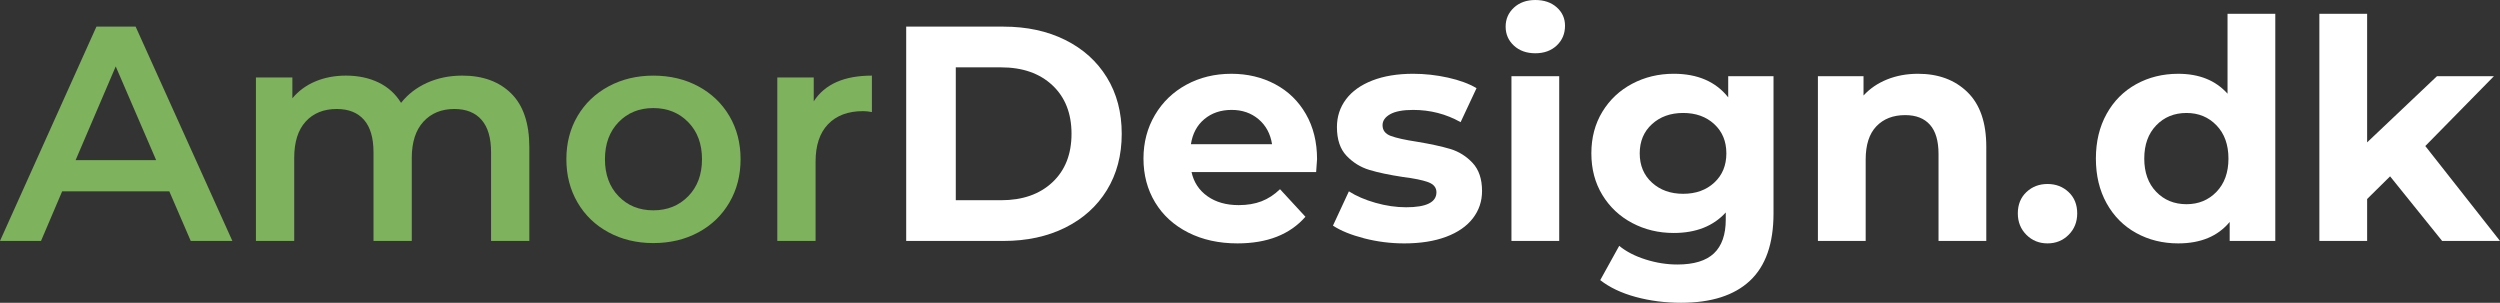
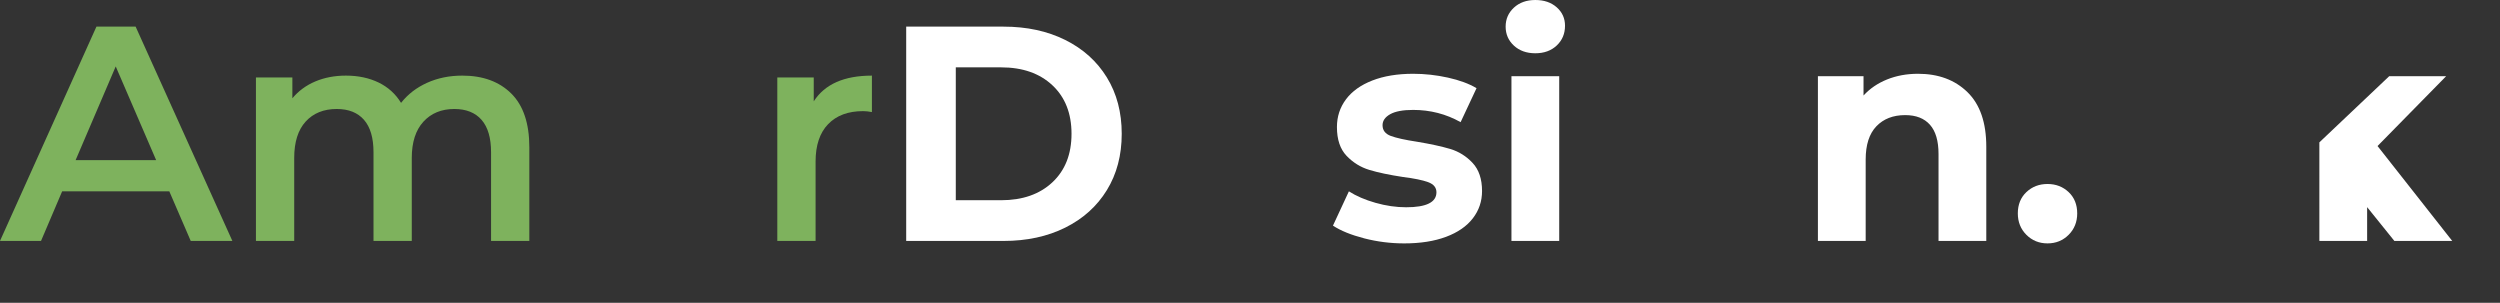
<svg xmlns="http://www.w3.org/2000/svg" id="uuid-0168ec24-ebdc-487a-9819-cda463f6fe09" data-name="Layer 1" viewBox="0 0 428.523 51.9">
  <rect x="0" y="0" width="428.523" height="51.9" fill="#333333" stroke="none" />
  <defs>
    <style>
      .uuid-5ecde03b-27e2-4eb8-a2b0-4143a3374ef8 {
        fill: #7eb25d;
      }

      .uuid-5ecde03b-27e2-4eb8-a2b0-4143a3374ef8, .uuid-ec8482a2-0db7-4806-8c15-46a0de991c92 {
        stroke-width: 0px;
      }

      .uuid-ec8482a2-0db7-4806-8c15-46a0de991c92 {
        fill: #fff;
      }
    </style>
  </defs>
  <path class="uuid-5ecde03b-27e2-4eb8-a2b0-4143a3374ef8" d="M29.02,32.798H10.653l-3.621,8.501H0L16.53,4.565h6.717l16.583,36.734h-7.137l-3.673-8.501ZM26.763,27.445l-6.927-16.058-6.875,16.058h13.802Z" />
  <path class="uuid-5ecde03b-27e2-4eb8-a2b0-4143a3374ef8" d="M87.636,16.032c2.064,2.046,3.096,5.116,3.096,9.209v16.058h-6.56v-15.218c0-2.449-.543-4.294-1.627-5.537-1.084-1.241-2.642-1.863-4.67-1.863-2.204,0-3.971.727-5.3,2.178-1.33,1.452-1.994,3.525-1.994,6.219v14.221h-6.56v-15.218c0-2.449-.542-4.294-1.626-5.537-1.085-1.241-2.642-1.863-4.67-1.863-2.239,0-4.015.717-5.327,2.151-1.312,1.435-1.968,3.516-1.968,6.245v14.221h-6.56V13.276h6.245v3.569c1.05-1.26,2.361-2.222,3.936-2.887,1.574-.664,3.323-.997,5.248-.997,2.099,0,3.962.394,5.589,1.181,1.626.787,2.913,1.951,3.857,3.49,1.154-1.47,2.641-2.615,4.46-3.438,1.819-.821,3.831-1.233,6.035-1.233,3.533,0,6.332,1.023,8.396,3.07Z" />
-   <path class="uuid-5ecde03b-27e2-4eb8-a2b0-4143a3374ef8" d="M104.323,39.83c-2.274-1.224-4.05-2.93-5.326-5.117-1.278-2.186-1.916-4.662-1.916-7.425s.638-5.23,1.916-7.399c1.276-2.169,3.052-3.865,5.326-5.09,2.274-1.224,4.828-1.836,7.662-1.836,2.868,0,5.44.612,7.714,1.836,2.274,1.225,4.049,2.921,5.326,5.09,1.277,2.169,1.916,4.636,1.916,7.399s-.639,5.239-1.916,7.425c-1.277,2.187-3.052,3.893-5.326,5.117-2.274,1.225-4.846,1.836-7.714,1.836-2.833,0-5.388-.611-7.662-1.836ZM117.967,33.638c1.574-1.609,2.362-3.726,2.362-6.35s-.788-4.74-2.362-6.35c-1.574-1.608-3.568-2.414-5.982-2.414s-4.4.805-5.956,2.414c-1.557,1.61-2.335,3.726-2.335,6.35s.778,4.741,2.335,6.35c1.556,1.609,3.542,2.414,5.956,2.414s4.408-.805,5.982-2.414Z" />
  <path class="uuid-5ecde03b-27e2-4eb8-a2b0-4143a3374ef8" d="M149.453,12.962v6.245c-.56-.105-1.067-.158-1.522-.158-2.554,0-4.548.744-5.982,2.23-1.435,1.487-2.151,3.63-2.151,6.428v13.592h-6.56V13.276h6.245v4.093c1.889-2.938,5.212-4.408,9.971-4.408Z" />
  <path class="uuid-ec8482a2-0db7-4806-8c15-46a0de991c92" d="M155.33,4.565h16.688c3.988,0,7.512.761,10.574,2.283,3.061,1.522,5.439,3.665,7.137,6.428,1.696,2.764,2.545,5.982,2.545,9.656s-.849,6.893-2.545,9.656c-1.697,2.764-4.076,4.907-7.137,6.429-3.062,1.522-6.586,2.283-10.574,2.283h-16.688V4.565ZM171.598,34.32c3.673,0,6.603-1.023,8.79-3.07,2.186-2.047,3.28-4.819,3.28-8.318s-1.094-6.271-3.28-8.317c-2.187-2.047-5.117-3.07-8.79-3.07h-7.767v22.775h7.767Z" />
-   <path class="uuid-ec8482a2-0db7-4806-8c15-46a0de991c92" d="M225.597,29.492h-21.358c.385,1.75,1.294,3.131,2.729,4.146,1.434,1.015,3.218,1.522,5.353,1.522,1.47,0,2.772-.218,3.91-.656,1.137-.437,2.195-1.128,3.175-2.073l4.355,4.723c-2.659,3.043-6.542,4.565-11.65,4.565-3.184,0-6-.621-8.449-1.863-2.449-1.241-4.338-2.965-5.667-5.169-1.33-2.204-1.994-4.705-1.994-7.504,0-2.763.656-5.256,1.968-7.478,1.312-2.221,3.114-3.953,5.405-5.195,2.291-1.241,4.854-1.863,7.688-1.863,2.763,0,5.265.595,7.504,1.784,2.238,1.189,3.996,2.895,5.274,5.116,1.276,2.222,1.915,4.802,1.915,7.741,0,.105-.052.839-.157,2.204ZM206.442,20.414c-1.259,1.049-2.029,2.484-2.309,4.303h13.907c-.28-1.784-1.05-3.209-2.309-4.277-1.259-1.066-2.799-1.601-4.618-1.601-1.854,0-3.411.525-4.67,1.575Z" />
  <path class="uuid-ec8482a2-0db7-4806-8c15-46a0de991c92" d="M233.835,40.853c-2.239-.577-4.023-1.303-5.353-2.178l2.729-5.877c1.259.805,2.781,1.461,4.565,1.968,1.784.507,3.533.761,5.248.761,3.463,0,5.195-.857,5.195-2.571,0-.805-.472-1.382-1.417-1.732-.945-.349-2.397-.647-4.356-.892-2.309-.349-4.216-.752-5.72-1.207-1.505-.454-2.808-1.259-3.91-2.414-1.102-1.154-1.653-2.798-1.653-4.933,0-1.784.516-3.367,1.548-4.749,1.032-1.382,2.536-2.458,4.513-3.228,1.976-.769,4.311-1.154,7.005-1.154,1.994,0,3.979.219,5.957.656,1.976.438,3.612,1.042,4.906,1.811l-2.729,5.825c-2.484-1.398-5.195-2.099-8.134-2.099-1.75,0-3.062.246-3.936.735-.875.49-1.312,1.12-1.312,1.889,0,.875.472,1.487,1.417,1.837.944.35,2.448.682,4.513.997,2.309.385,4.198.796,5.667,1.233,1.469.438,2.746,1.233,3.831,2.388,1.084,1.155,1.627,2.764,1.627,4.828,0,1.75-.525,3.306-1.574,4.67-1.05,1.364-2.581,2.423-4.592,3.175-2.012.752-4.4,1.128-7.163,1.128-2.344,0-4.636-.289-6.875-.866Z" />
  <path class="uuid-ec8482a2-0db7-4806-8c15-46a0de991c92" d="M259.496,7.819c-.945-.874-1.417-1.959-1.417-3.253s.472-2.379,1.417-3.254c.944-.874,2.169-1.312,3.673-1.312s2.729.419,3.673,1.259c.945.84,1.417,1.889,1.417,3.148,0,1.365-.472,2.493-1.417,3.385-.944.892-2.169,1.338-3.673,1.338s-2.729-.437-3.673-1.312ZM259.076,13.066h8.187v28.233h-8.187V13.066Z" />
-   <path class="uuid-ec8482a2-0db7-4806-8c15-46a0de991c92" d="M303.997,13.066v23.51c0,5.177-1.347,9.026-4.041,11.545-2.694,2.519-6.63,3.778-11.807,3.778-2.729,0-5.318-.333-7.767-.997-2.449-.665-4.479-1.627-6.087-2.886l3.253-5.877c1.189.979,2.694,1.758,4.513,2.335,1.819.577,3.638.866,5.458.866,2.834,0,4.924-.639,6.271-1.915,1.346-1.278,2.021-3.209,2.021-5.799v-1.207c-2.134,2.344-5.108,3.516-8.921,3.516-2.589,0-4.959-.568-7.11-1.706-2.152-1.137-3.857-2.737-5.117-4.802-1.259-2.064-1.889-4.442-1.889-7.137s.63-5.072,1.889-7.137c1.26-2.063,2.965-3.664,5.117-4.801,2.151-1.137,4.521-1.706,7.11-1.706,4.093,0,7.207,1.347,9.341,4.041v-3.621h7.767ZM293.842,31.302c1.381-1.276,2.073-2.947,2.073-5.011s-.691-3.734-2.073-5.012c-1.383-1.277-3.158-1.916-5.327-1.916s-3.954.639-5.353,1.916c-1.4,1.277-2.099,2.948-2.099,5.012s.699,3.735,2.099,5.011c1.399,1.278,3.183,1.916,5.353,1.916s3.944-.638,5.327-1.916Z" />
  <path class="uuid-ec8482a2-0db7-4806-8c15-46a0de991c92" d="M337.241,15.795c2.151,2.099,3.227,5.213,3.227,9.341v16.163h-8.187v-14.903c0-2.239-.49-3.91-1.469-5.012-.979-1.102-2.396-1.653-4.25-1.653-2.064,0-3.708.639-4.933,1.915-1.225,1.278-1.836,3.175-1.836,5.694v13.959h-8.187V13.066h7.819v3.306c1.084-1.189,2.431-2.107,4.041-2.755,1.609-.647,3.376-.971,5.3-.971,3.498,0,6.323,1.049,8.475,3.148Z" />
  <path class="uuid-ec8482a2-0db7-4806-8c15-46a0de991c92" d="M347.342,40.25c-.979-.979-1.469-2.204-1.469-3.674,0-1.503.49-2.72,1.469-3.647.979-.927,2.186-1.391,3.621-1.391s2.641.464,3.621,1.391c.979.927,1.469,2.144,1.469,3.647,0,1.47-.49,2.694-1.469,3.674-.98.979-2.187,1.469-3.621,1.469s-2.642-.49-3.621-1.469Z" />
-   <path class="uuid-ec8482a2-0db7-4806-8c15-46a0de991c92" d="M390.006,2.361v38.938h-7.819v-3.253c-2.029,2.449-4.968,3.673-8.816,3.673-2.659,0-5.064-.595-7.215-1.784-2.152-1.189-3.84-2.886-5.064-5.09-1.225-2.204-1.837-4.757-1.837-7.662s.612-5.458,1.837-7.662c1.224-2.204,2.912-3.901,5.064-5.09,2.151-1.189,4.556-1.784,7.215-1.784,3.603,0,6.419,1.137,8.449,3.411V2.361h8.186ZM379.931,32.877c1.364-1.417,2.046-3.314,2.046-5.694s-.682-4.277-2.046-5.694c-1.365-1.417-3.079-2.125-5.143-2.125-2.099,0-3.831.708-5.195,2.125-1.364,1.417-2.046,3.315-2.046,5.694s.682,4.277,2.046,5.694c1.365,1.417,3.096,2.125,5.195,2.125,2.064,0,3.778-.708,5.143-2.125Z" />
-   <path class="uuid-ec8482a2-0db7-4806-8c15-46a0de991c92" d="M409.684,30.227l-3.936,3.883v7.189h-8.187V2.361h8.187v22.041l11.965-11.335h9.761l-11.755,11.965,12.804,16.268h-9.918l-8.921-11.073Z" />
+   <path class="uuid-ec8482a2-0db7-4806-8c15-46a0de991c92" d="M409.684,30.227l-3.936,3.883v7.189h-8.187V2.361v22.041l11.965-11.335h9.761l-11.755,11.965,12.804,16.268h-9.918l-8.921-11.073Z" />
</svg>